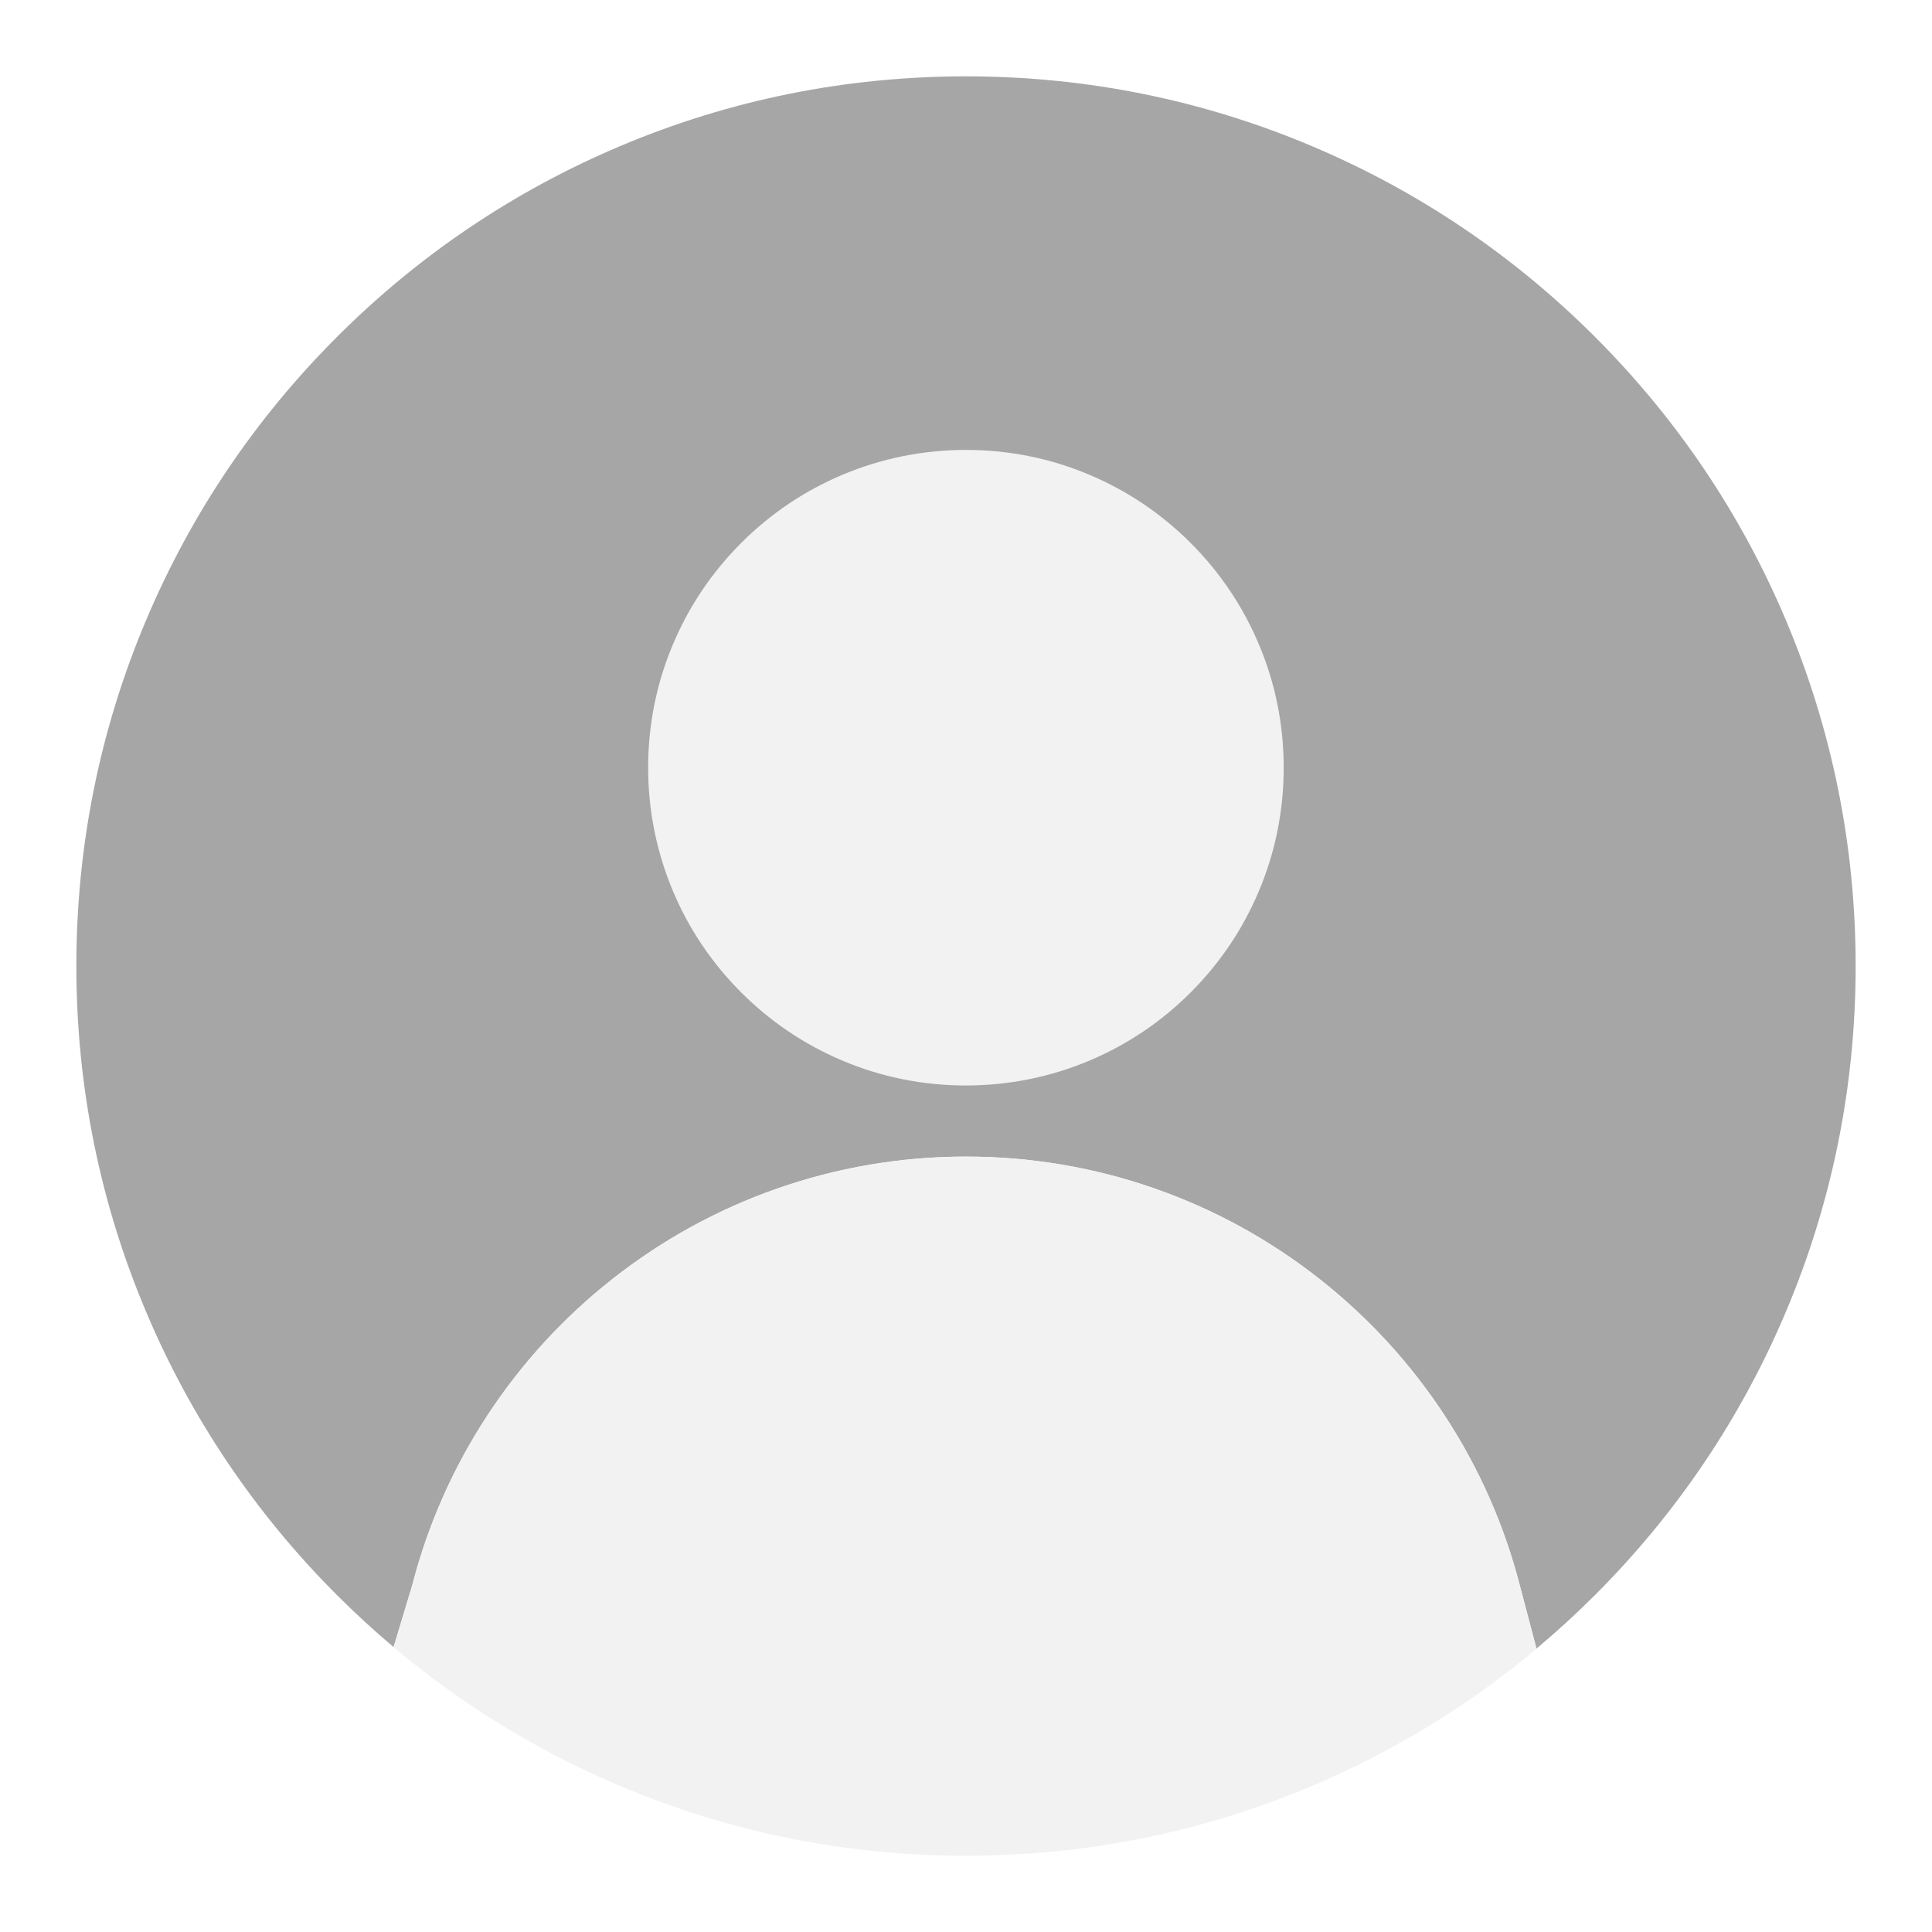
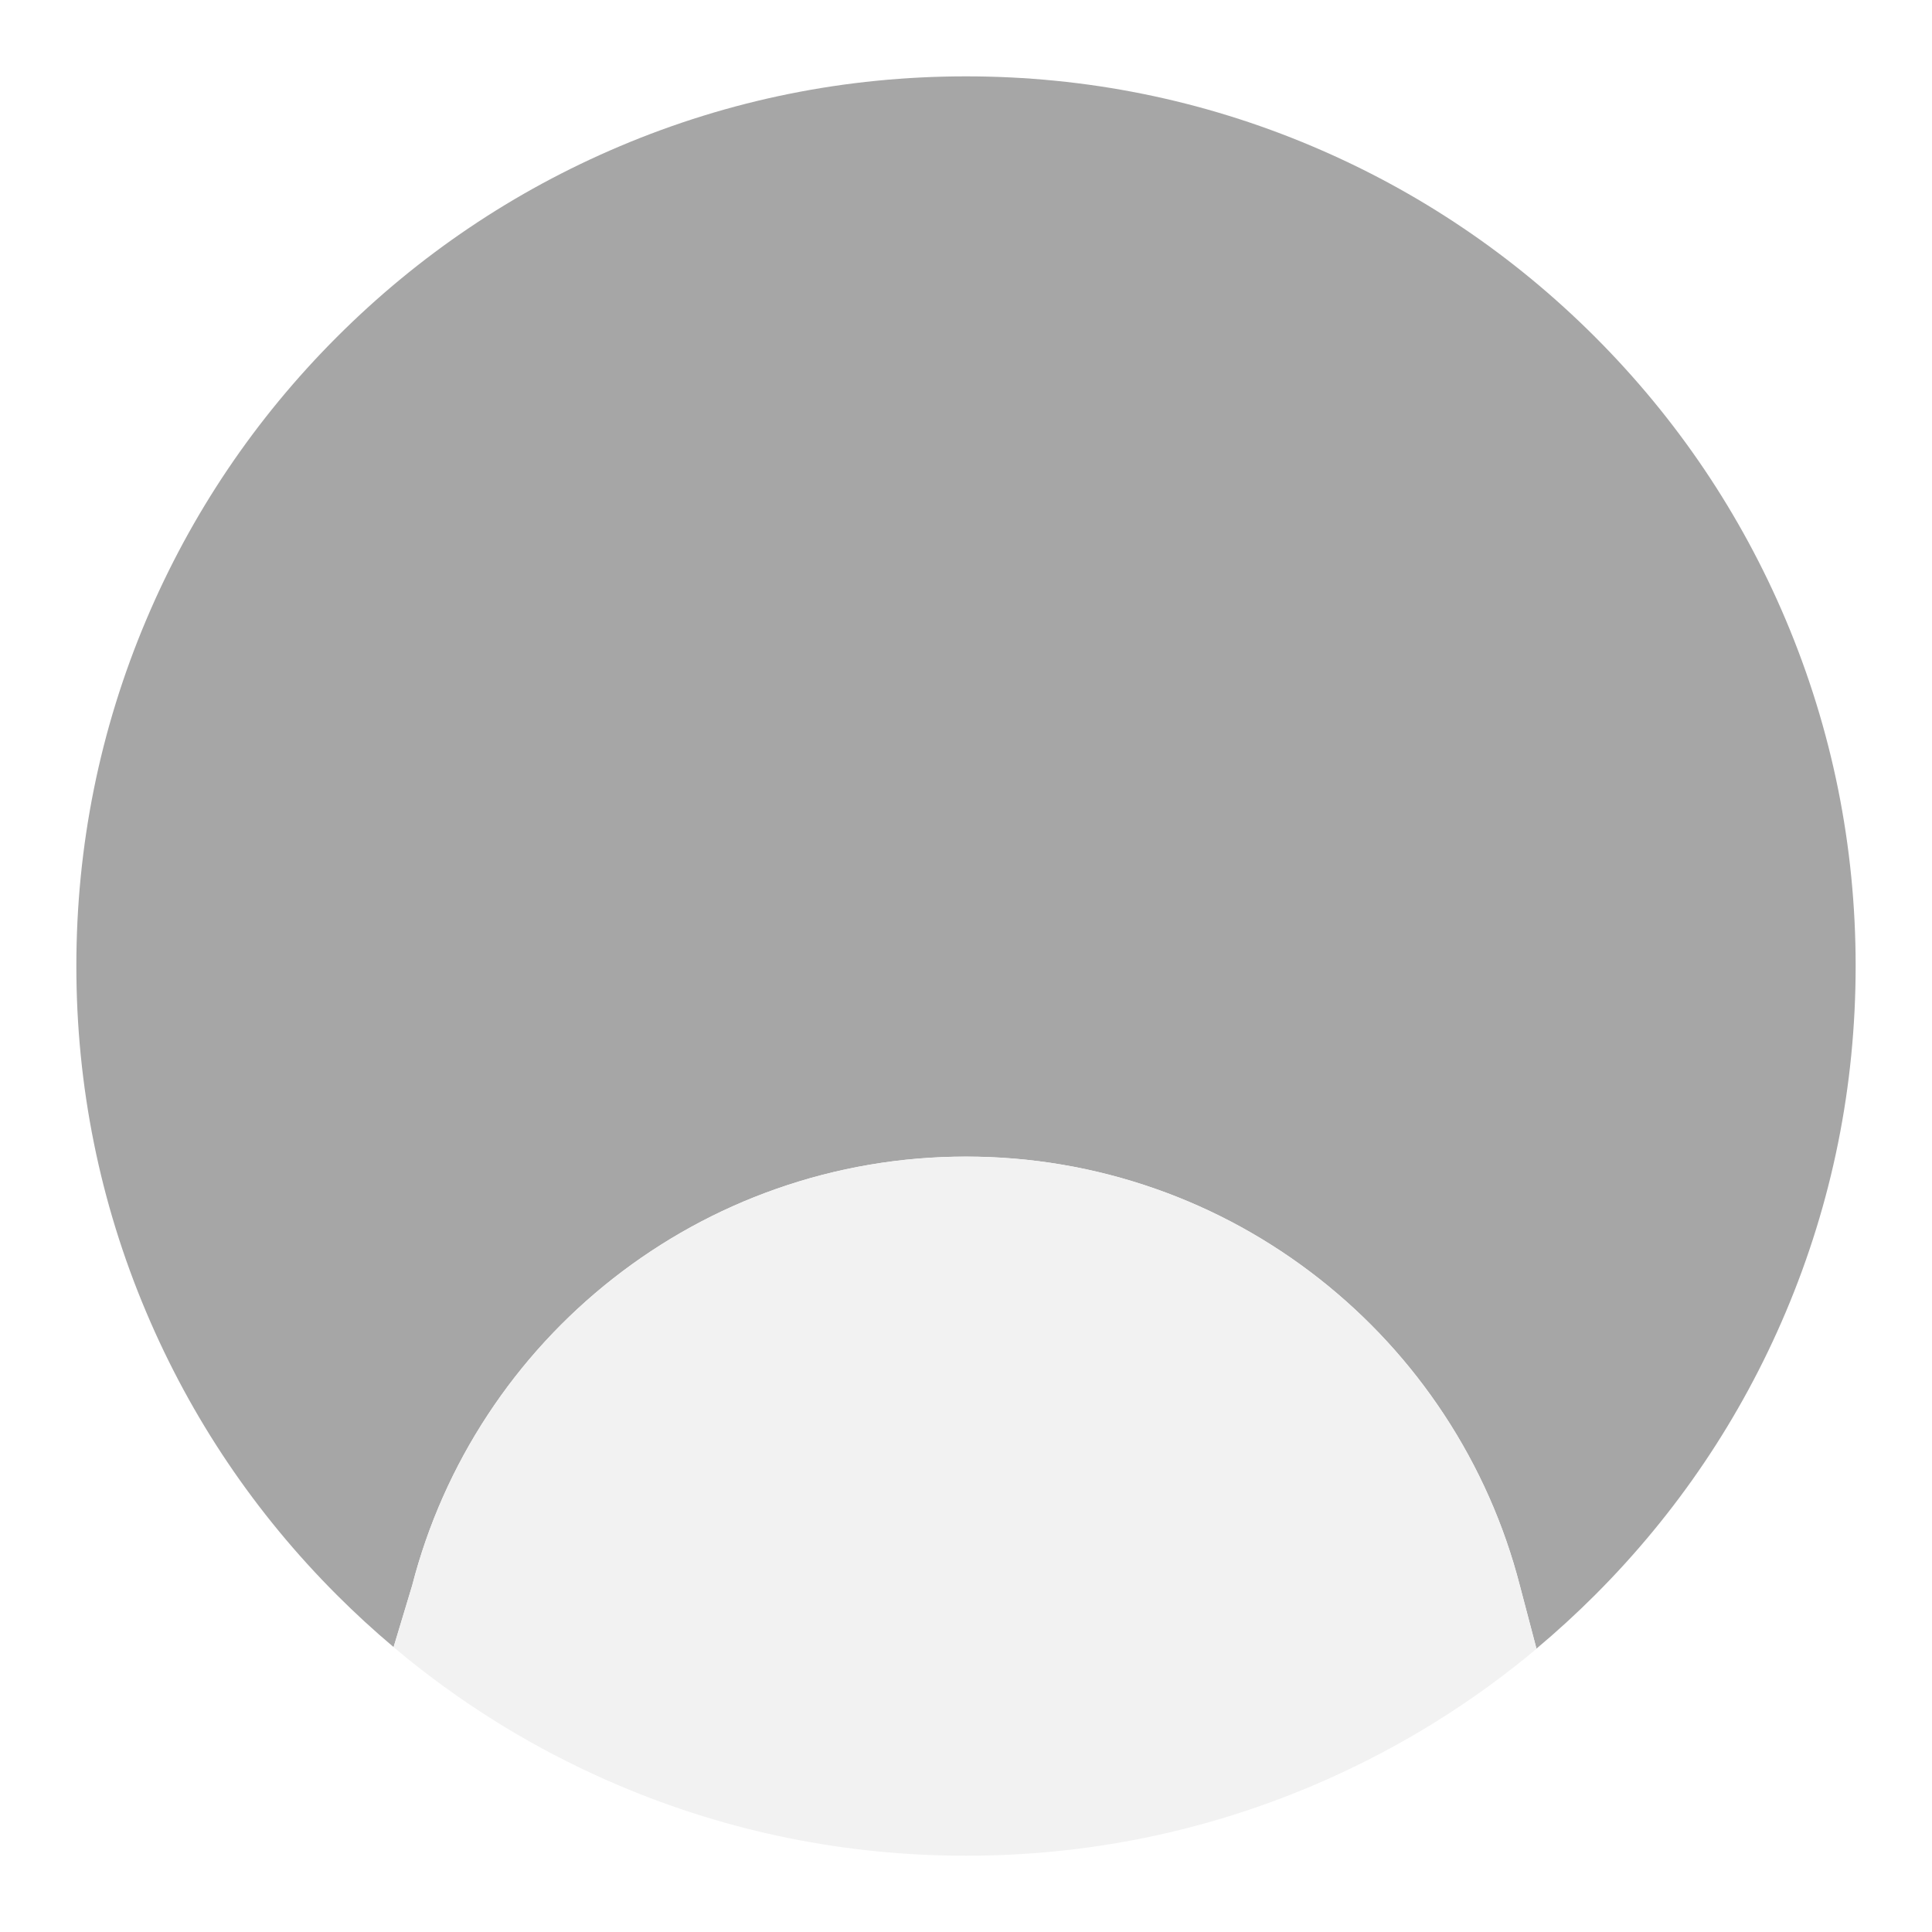
<svg xmlns="http://www.w3.org/2000/svg" id="Layer_1" x="0px" y="0px" viewBox="0 0 2500 2500" style="enable-background:new 0 0 2500 2500;" xml:space="preserve">
  <style type="text/css">	.st0{fill:#FFFFFF;}	.st1{fill:#A6A6A6;}	.st2{fill:#F2F2F2;}</style>
  <rect class="st0" width="2500" height="2500" />
  <g>
    <path class="st1" d="M2310.7,801.9c-58-137.1-141-260.2-246.7-365.9c-105.7-105.7-228.8-188.7-365.9-246.7   c-142-60.1-292.7-90.5-448.1-90.5s-306.1,30.4-448.1,90.5c-137.1,58-260.2,141-365.9,246.7S247.3,664.8,189.3,801.9   c-60.1,142-90.5,292.7-90.5,448.1s30.4,306.1,90.5,448.1c58,137.1,141,260.2,246.7,365.9c23.6,23.6,48,46,73.3,67.3l24-79.6   c20.3-78.8,53.3-153.3,98.2-221.5c44.1-67,98.5-126.1,161.6-175.7c63.8-50.1,134.8-89.2,211-116c78.9-27.8,161.6-41.9,245.9-41.9   c84.3,0,167,14.1,245.9,41.9c76.2,26.8,147.2,65.9,211,116c63.1,49.6,117.5,108.7,161.6,175.7c44.9,68.2,77.9,142.7,98.2,221.5   l21.5,81.6c26.1-21.9,51.4-45,75.8-69.4c105.7-105.7,188.7-228.8,246.7-365.9c60.1-142,90.5-292.7,90.5-448.1   C2401.2,1094.6,2370.7,943.9,2310.7,801.9z" />
    <path class="st2" d="M1966.7,2051.8c-20.3-78.8-53.3-153.3-98.2-221.5c-44.1-67-98.5-126.1-161.6-175.7   c-63.8-50.1-134.8-89.2-211-116c-78.9-27.8-161.6-41.9-245.9-41.9c-84.3,0-167,14.1-245.9,41.9c-76.2,26.8-147.2,65.9-211,116   c-63.1,49.6-117.5,108.7-161.6,175.7c-44.9,68.2-77.9,142.7-98.2,221.5l-24,79.6c11.7,9.9,23.6,19.5,35.7,28.9   c78.6,61,164.5,111.4,256.9,150.5c142,60.1,292.7,90.5,448.1,90.5s306.1-30.4,448.1-90.5c99.9-42.3,192.4-97.8,276.1-165.7   c4.7-3.8,9.4-7.7,14-11.6L1966.7,2051.8z" />
-     <path class="st2" d="M1628.8,833.3c-20.7-49-50.3-92.9-88.1-130.7c-37.7-37.7-81.7-67.4-130.7-88.1   c-50.7-21.5-104.6-32.3-160.1-32.3s-109.3,10.9-160.1,32.3c-49,20.7-92.9,50.3-130.7,88.1s-67.4,81.7-88.1,130.7   c-21.5,50.7-32.3,104.6-32.3,160.1c0,55.5,10.9,109.3,32.3,160.1c20.7,49,50.3,92.9,88.1,130.7c37.7,37.7,81.7,67.4,130.7,88.1   c50.7,21.5,104.6,32.3,160.1,32.3s109.3-10.9,160.1-32.3c49-20.7,92.9-50.3,130.7-88.1c37.7-37.7,67.4-81.7,88.1-130.7   c21.5-50.7,32.3-104.6,32.3-160.1C1661.1,937.9,1650.3,884,1628.8,833.3z" />
  </g>
</svg>